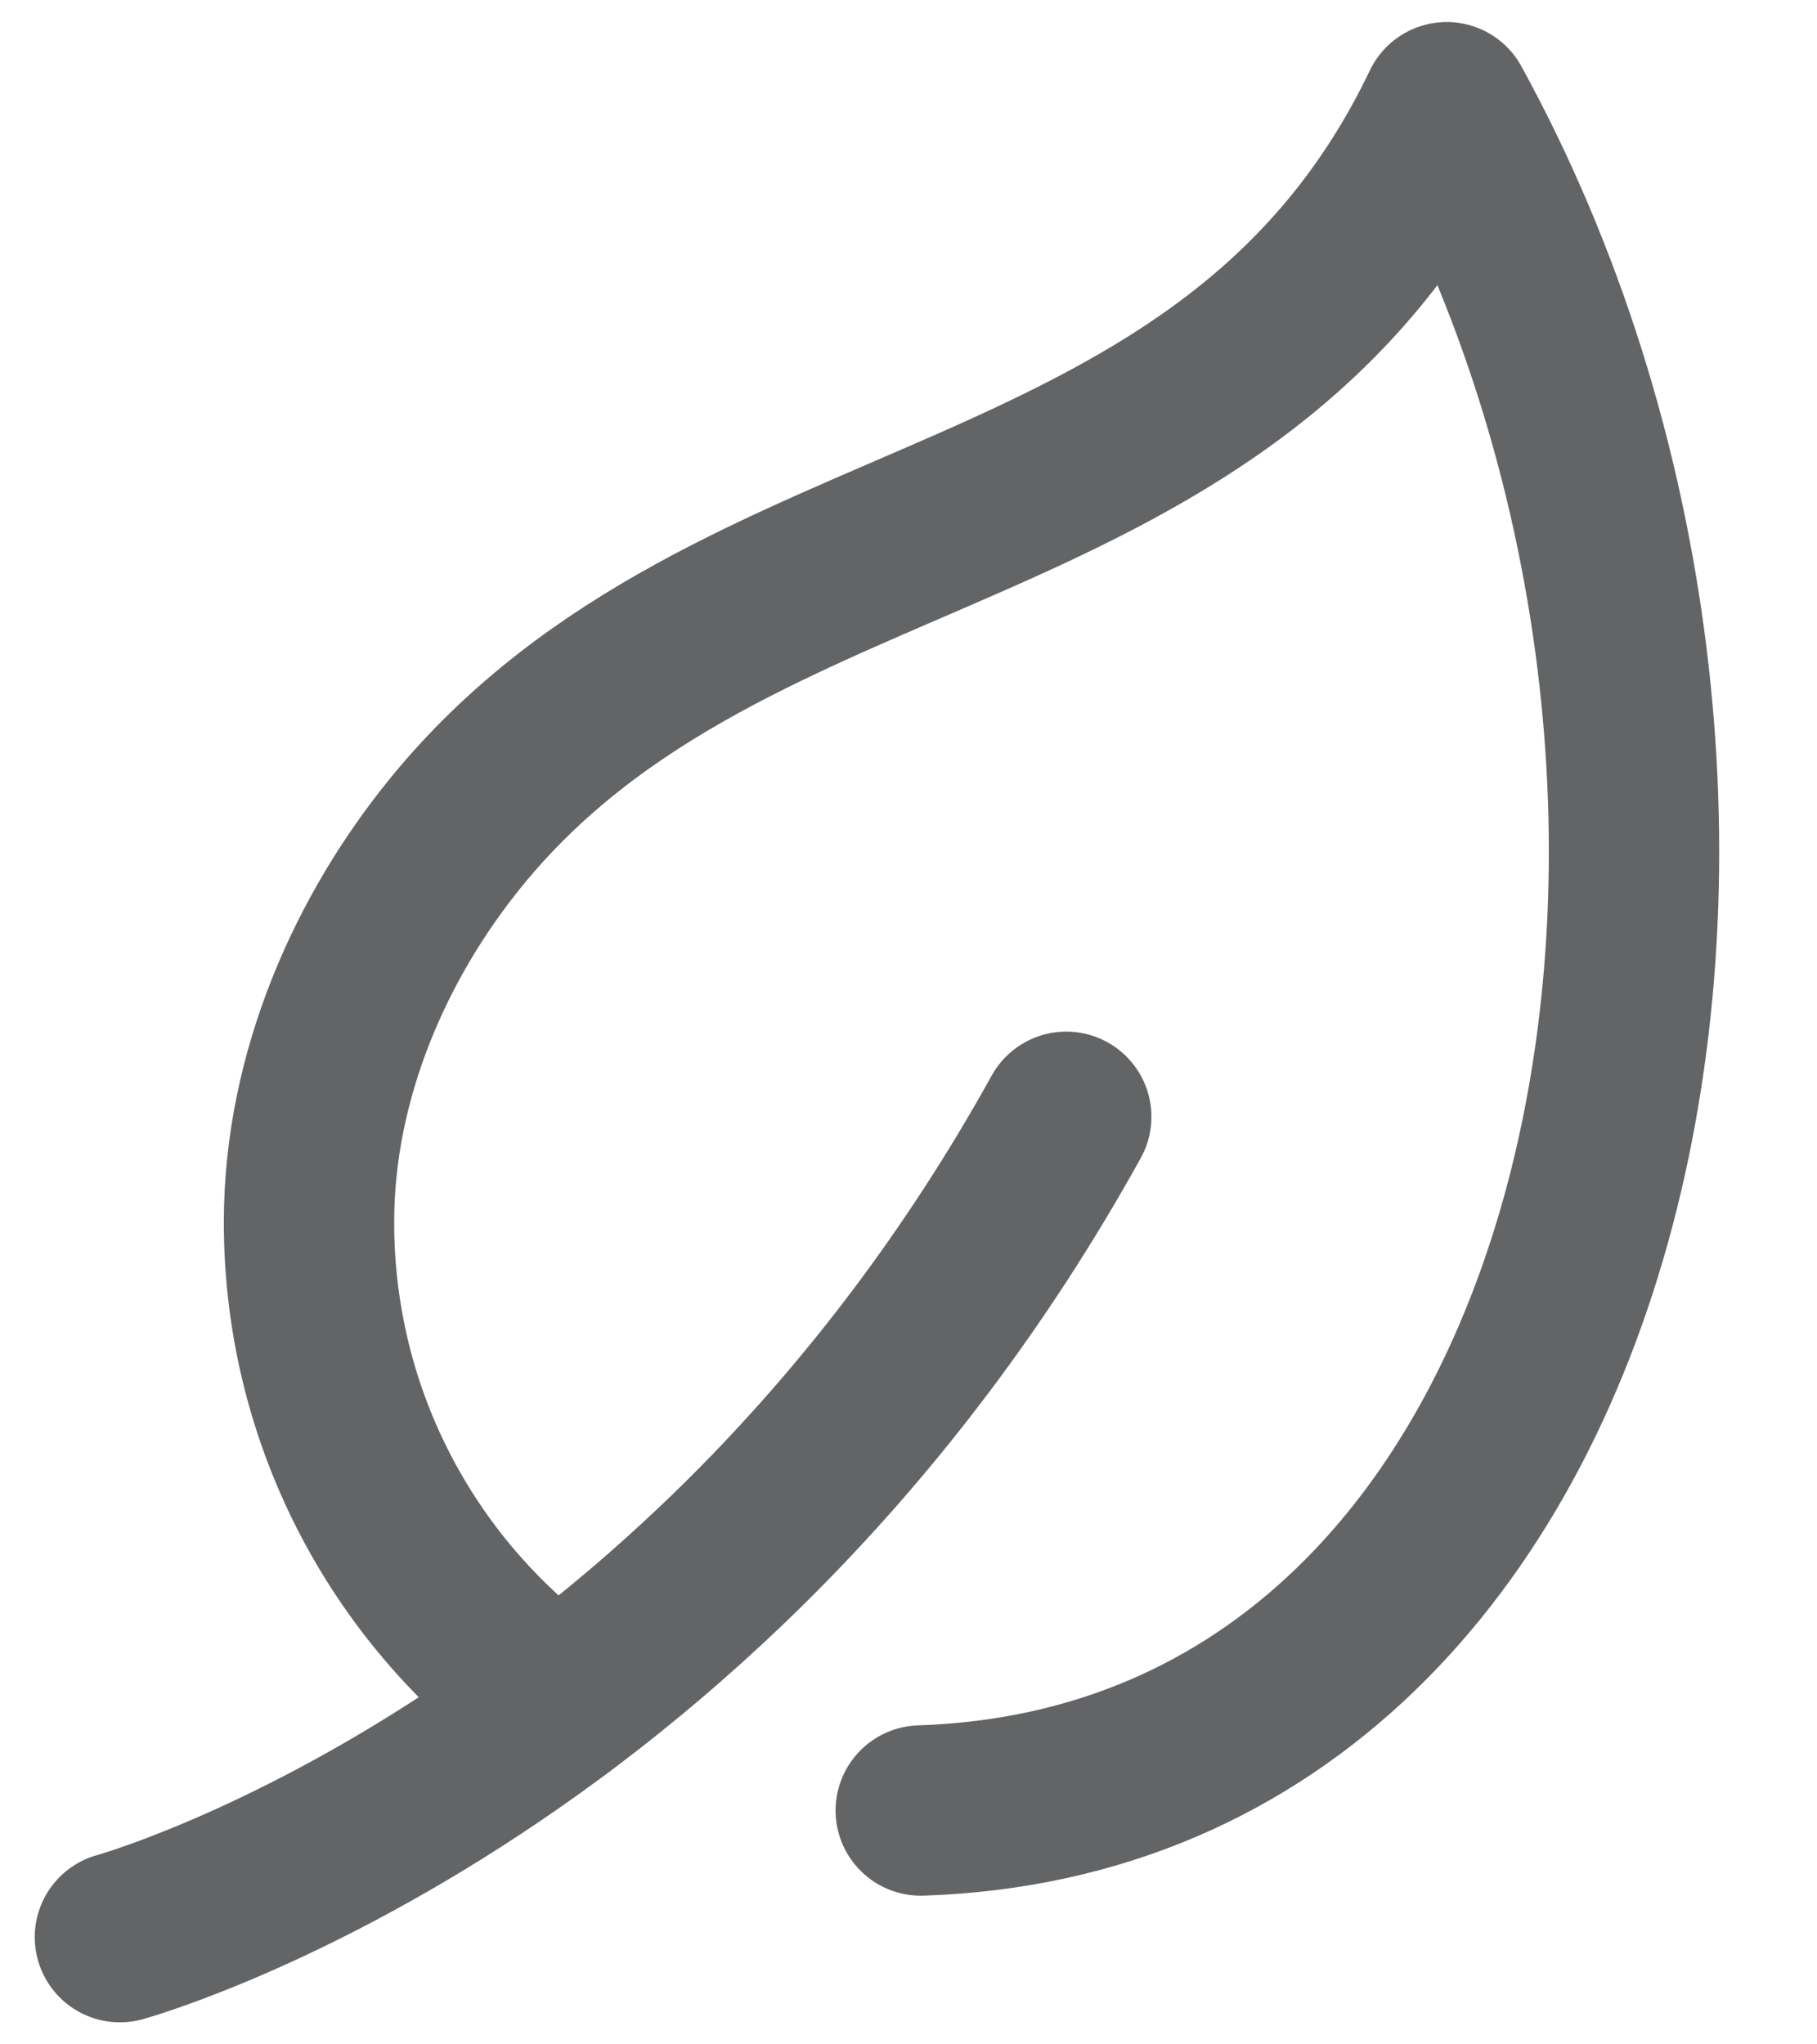
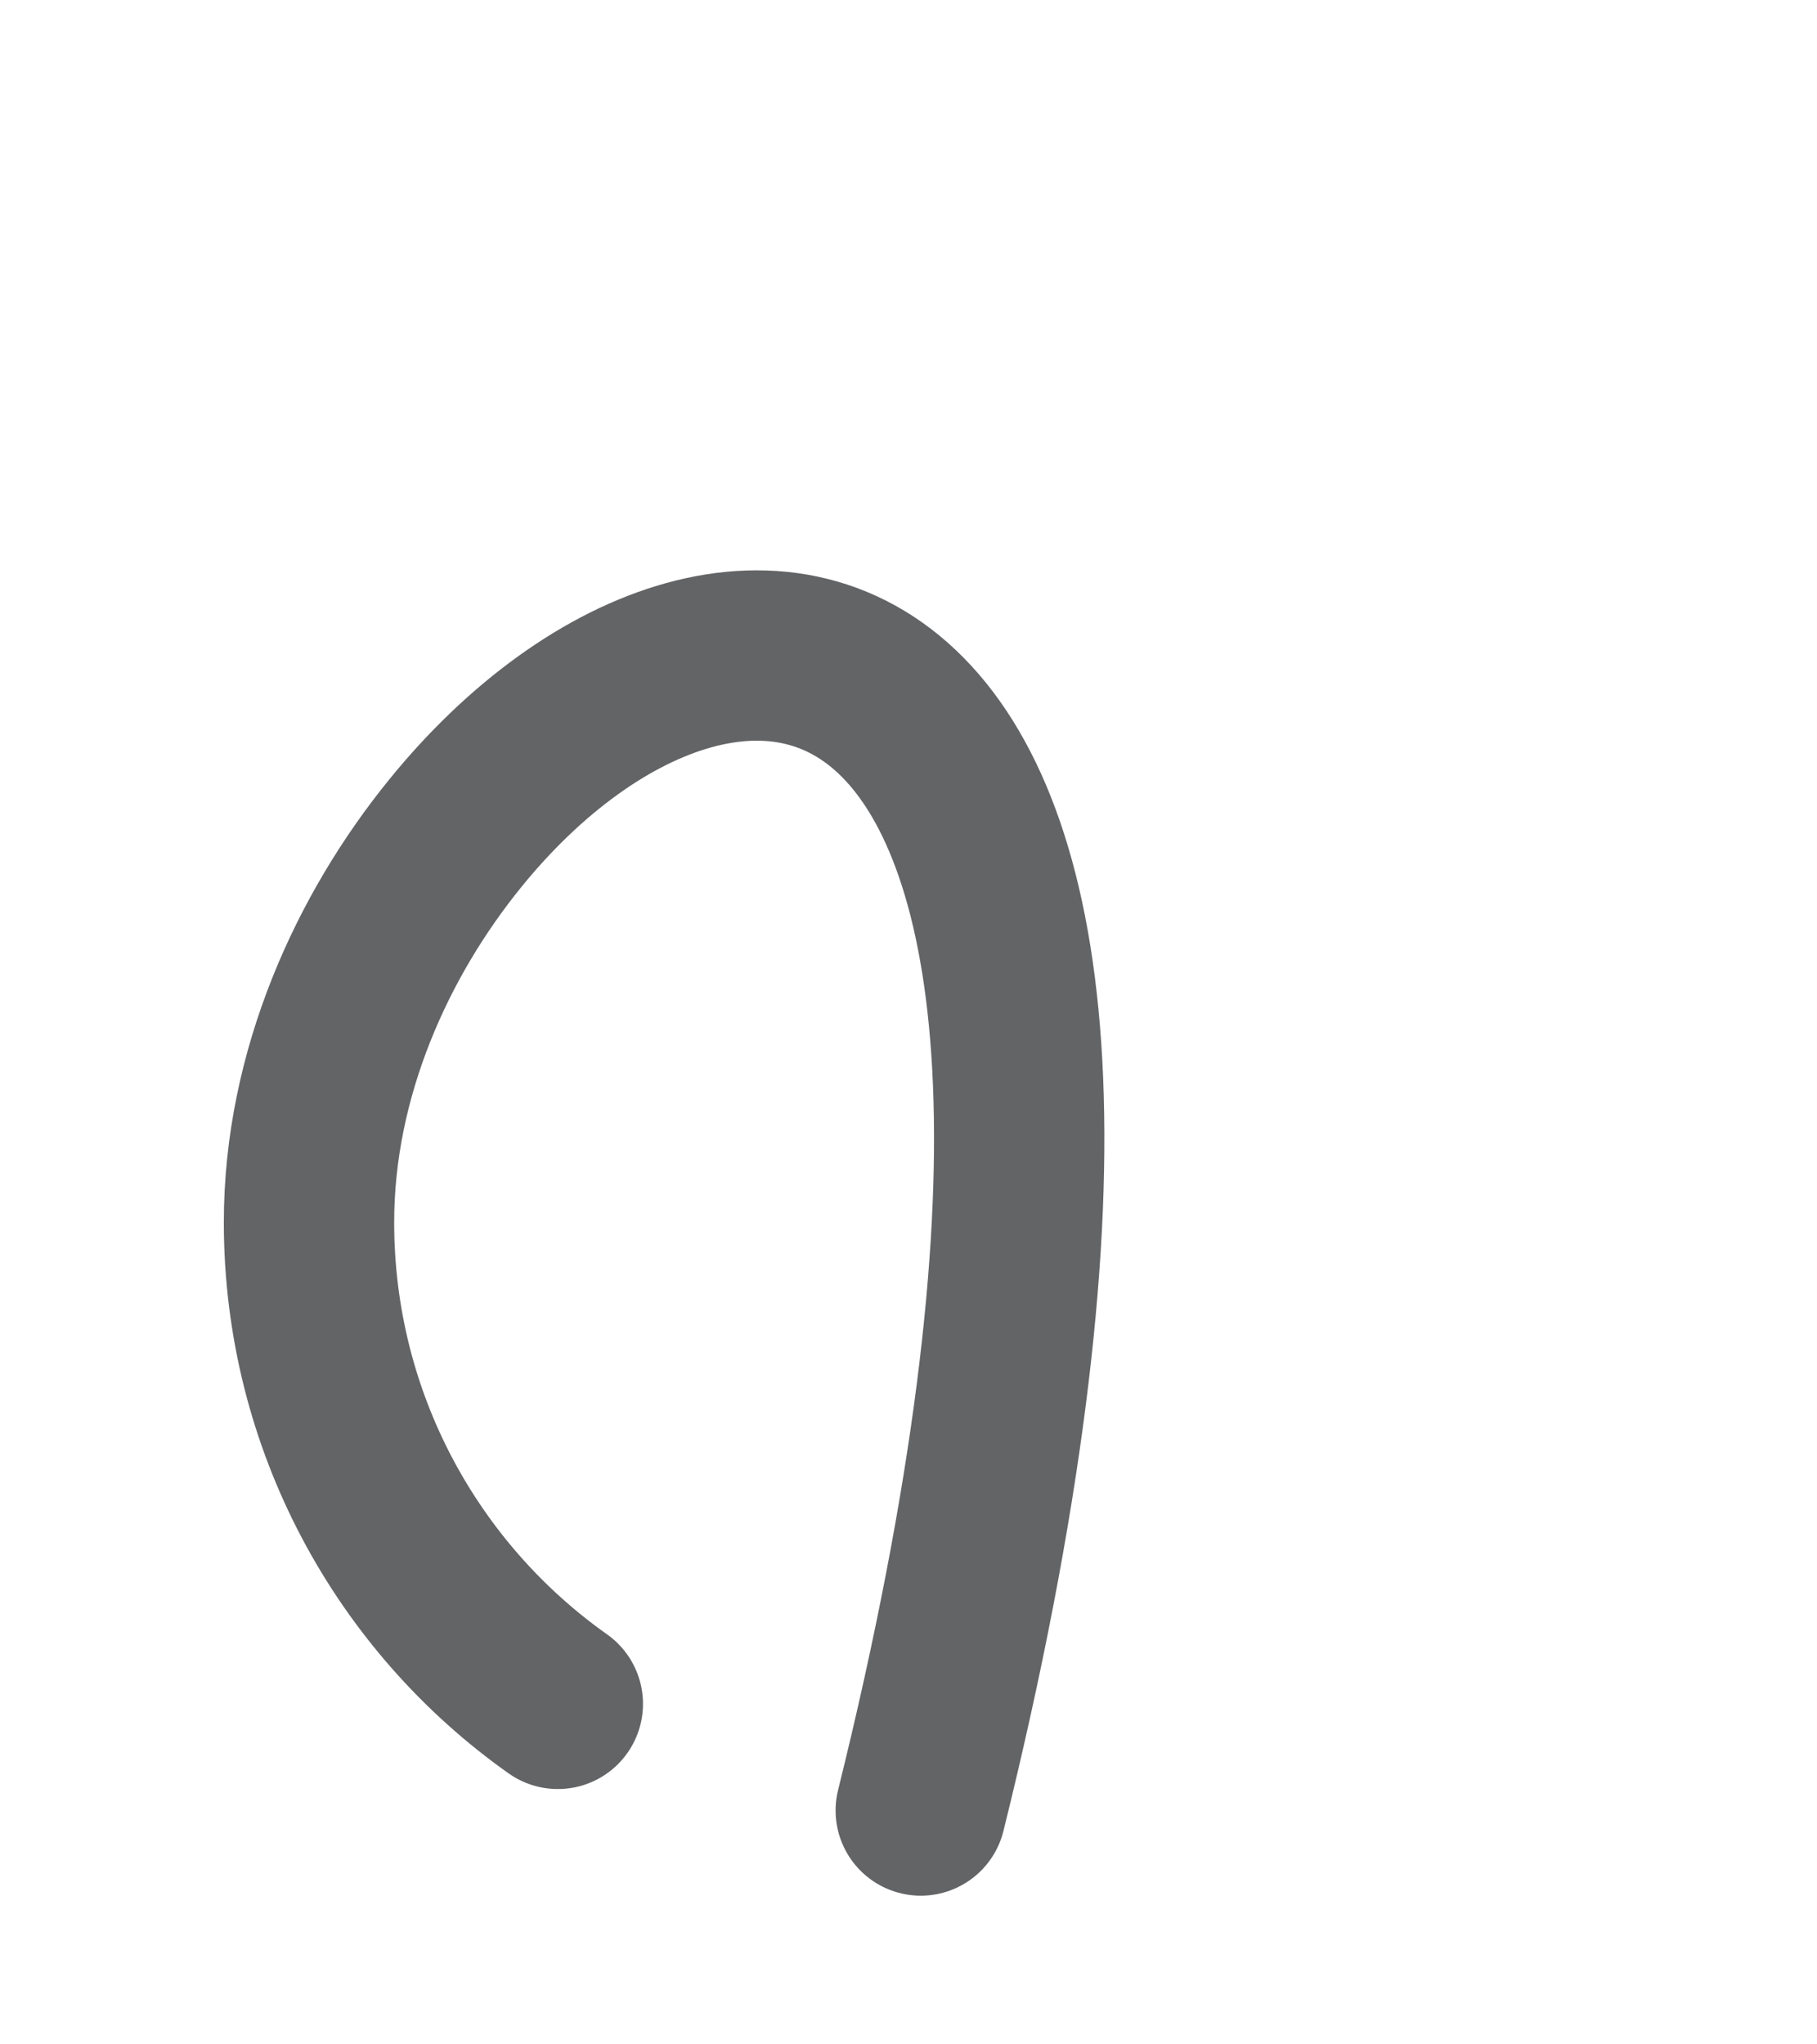
<svg xmlns="http://www.w3.org/2000/svg" width="16" height="18" viewBox="0 0 16 18" fill="none">
-   <path d="M8.108 15.941C14.36 15.735 16.026 6.93 12.739 0.944C10.84 4.912 6.459 4.316 4.008 7.338C3.281 8.233 2.721 9.45 2.721 10.762C2.721 12.514 3.587 14.065 4.912 15.002" stroke="#636466" stroke-width="1.5" stroke-linecap="round" stroke-linejoin="round" />
-   <path d="M1.056 17.056C1.056 17.056 6.165 15.65 9.389 9.833" stroke="#636466" stroke-width="1.5" stroke-linecap="round" stroke-linejoin="round" />
+   <path d="M8.108 15.941C10.84 4.912 6.459 4.316 4.008 7.338C3.281 8.233 2.721 9.45 2.721 10.762C2.721 12.514 3.587 14.065 4.912 15.002" stroke="#636466" stroke-width="1.5" stroke-linecap="round" stroke-linejoin="round" />
</svg>